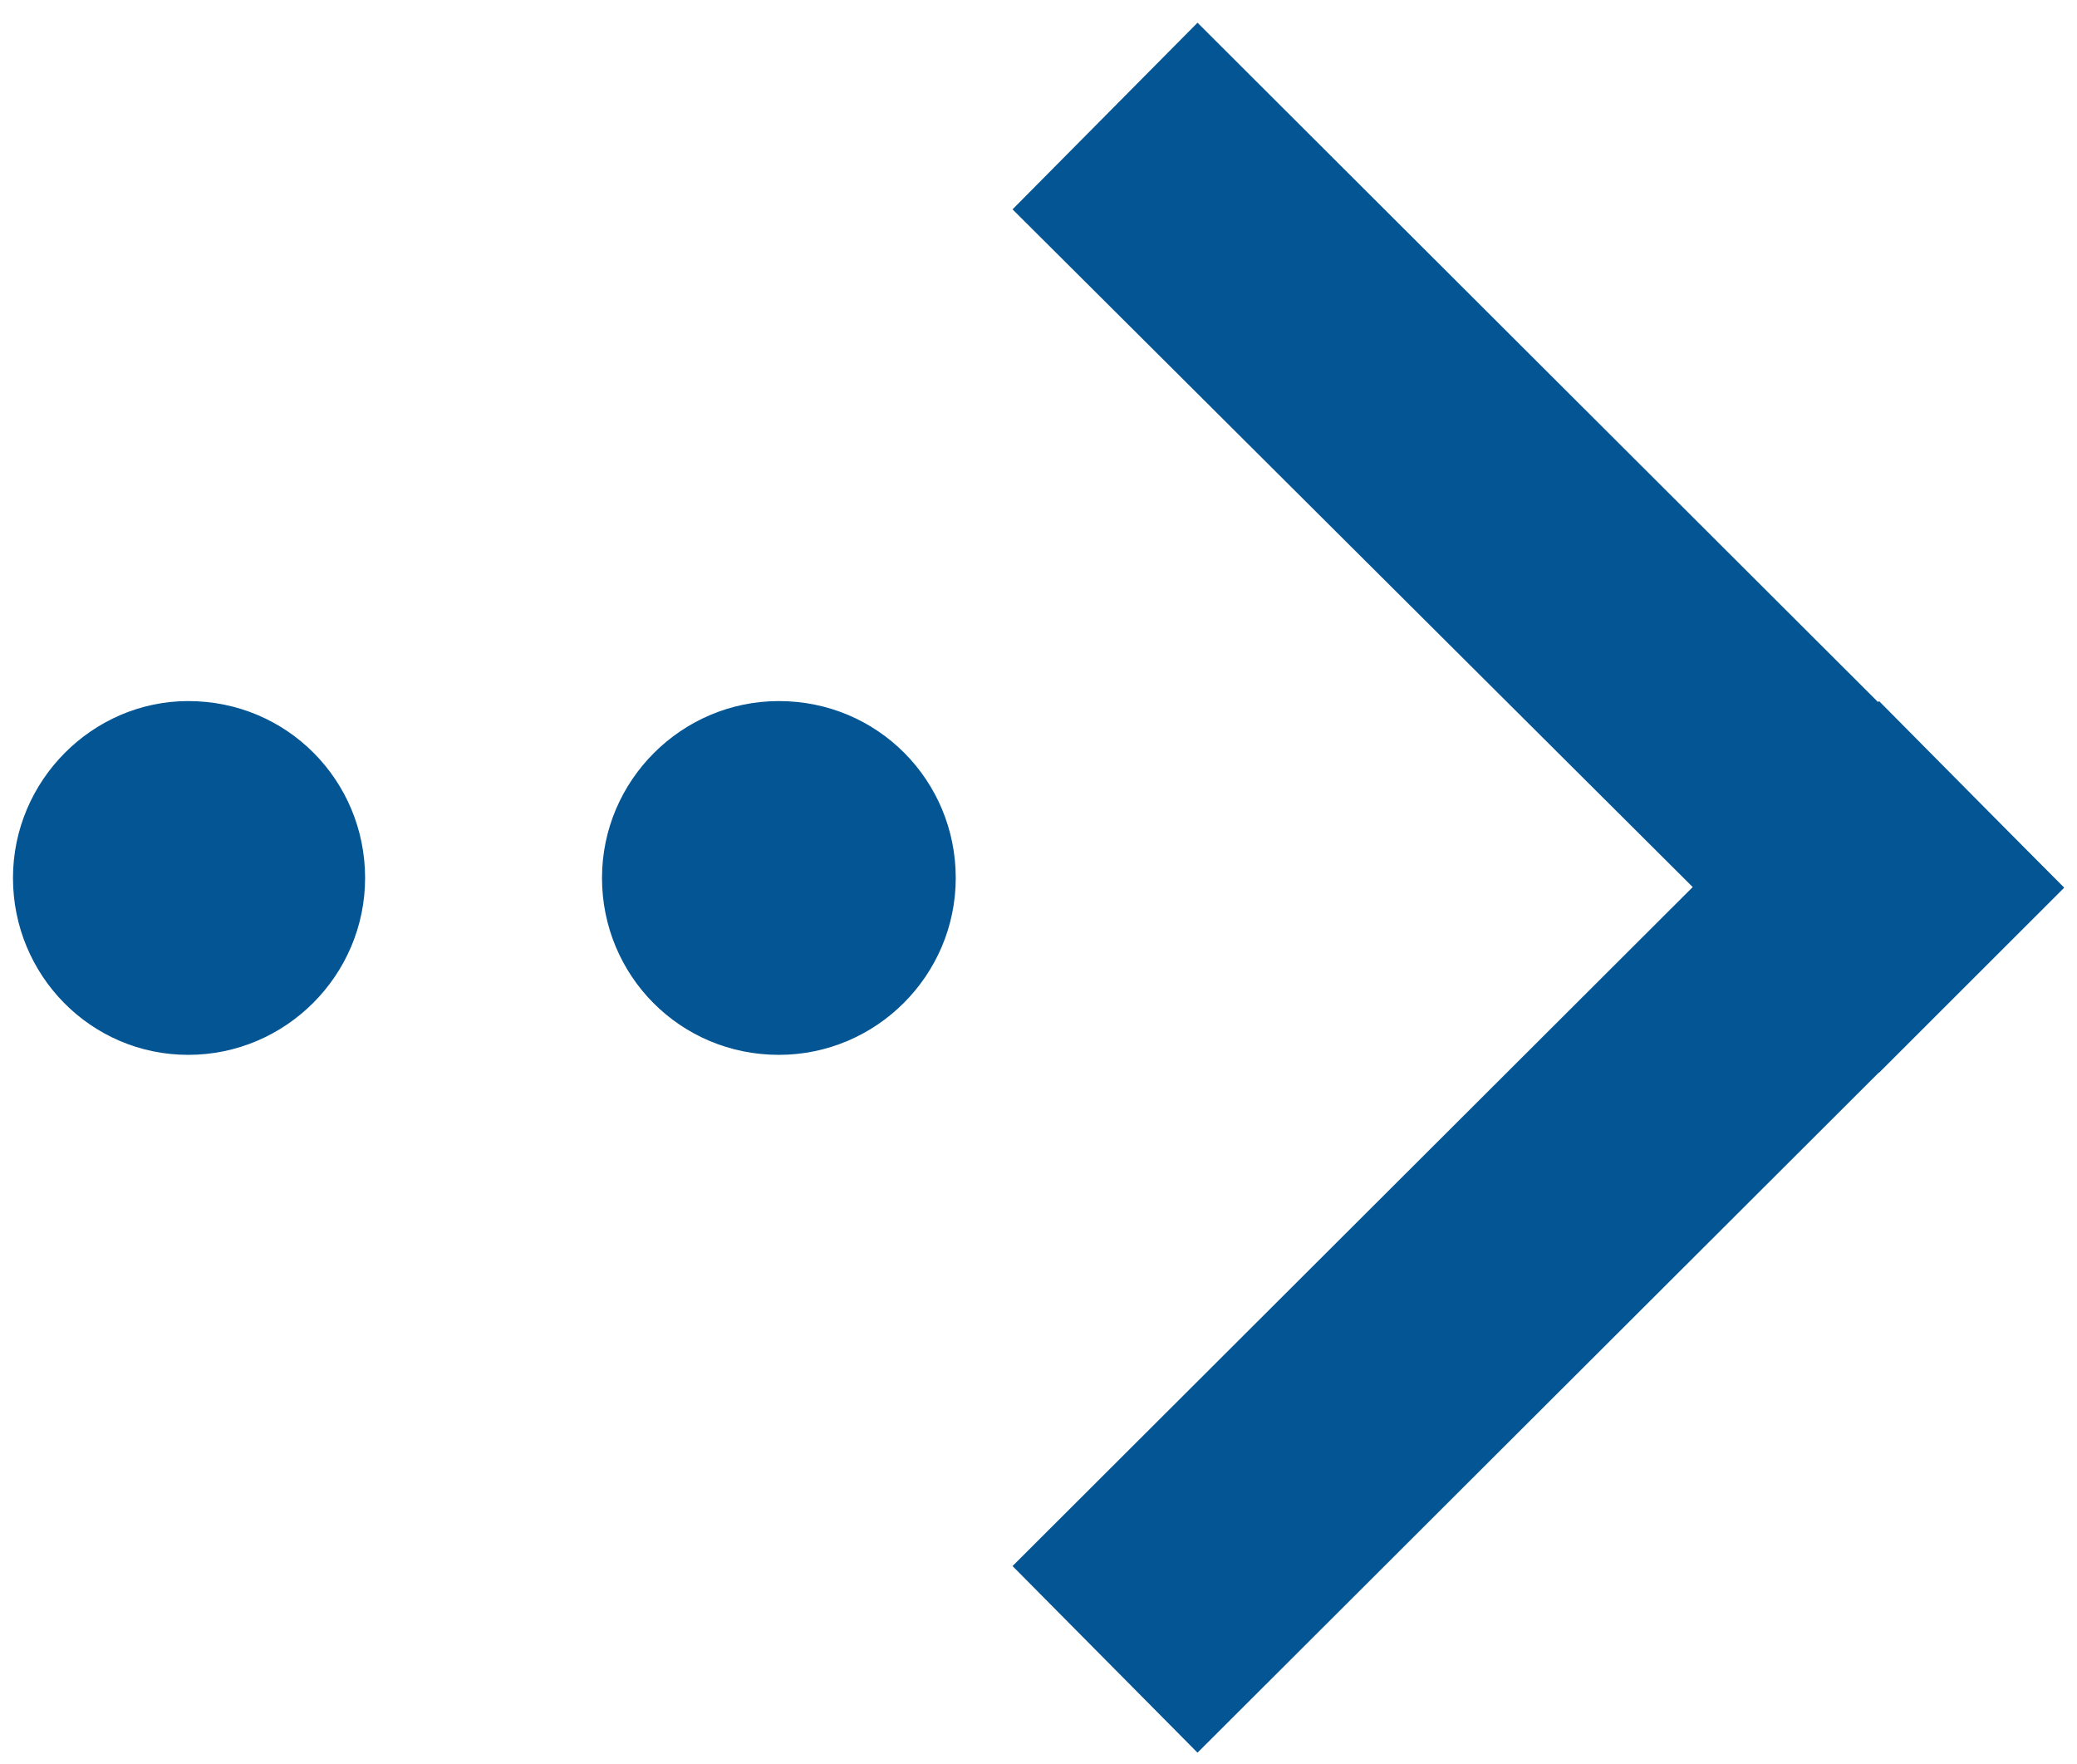
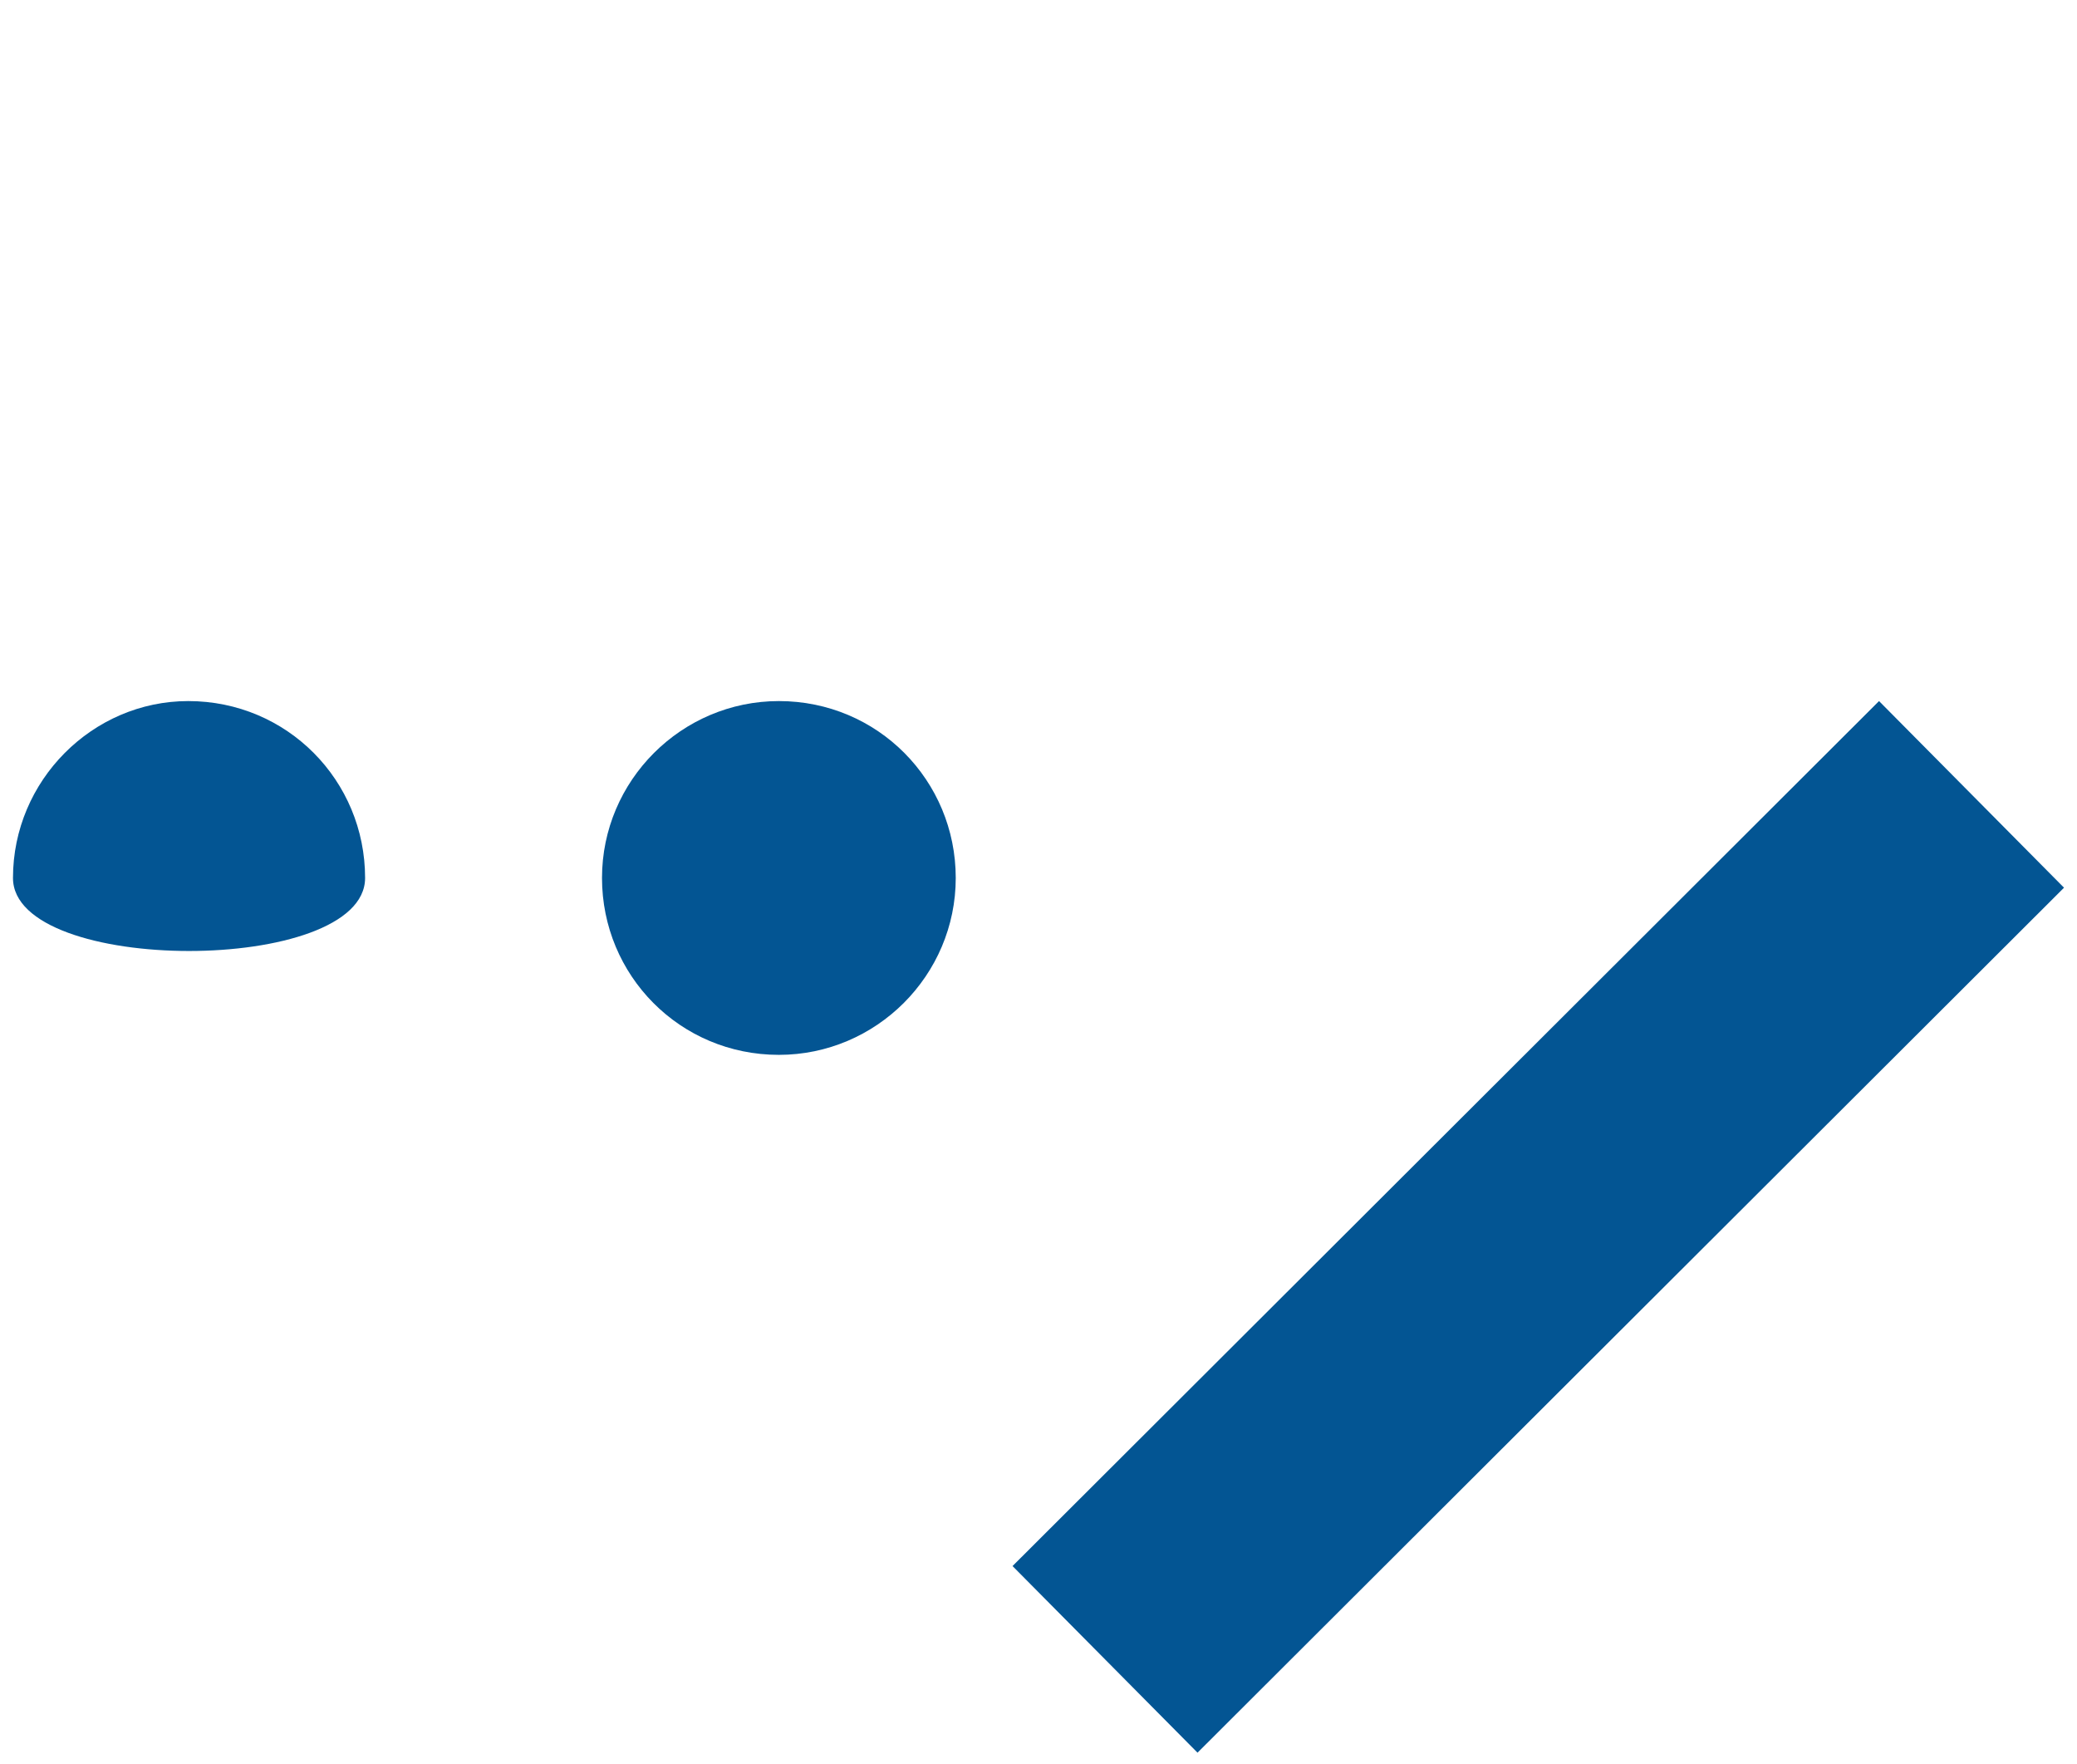
<svg xmlns="http://www.w3.org/2000/svg" version="1.1" id="图层_1" x="0px" y="0px" viewBox="0 0 128 108.7" style="enable-background:new 0 0 128 108.7;" xml:space="preserve">
  <style type="text/css">
	.st0{fill:#035593;}
</style>
-   <path class="st0" d="M73.8,1.4l53.4,53.3l-11.4,11.4L62.4,12.9L73.8,1.4z" />
  <path class="st0" d="M127.2,54.7L73.8,108L62.4,96.5l53.4-53.3L127.2,54.7z" />
-   <path class="st0" d="M48,43.2c6.1,0,10.9,4.9,10.9,10.9S54,65,48,65c-6.1,0-10.9-4.9-10.9-10.9S42,43.2,48,43.2z M11.6,43.2  c6.1,0,10.9,4.9,10.9,10.9S17.6,65,11.6,65S0.8,60.1,0.8,54.1S5.7,43.2,11.6,43.2z" />
+   <path class="st0" d="M48,43.2c6.1,0,10.9,4.9,10.9,10.9S54,65,48,65c-6.1,0-10.9-4.9-10.9-10.9S42,43.2,48,43.2z M11.6,43.2  c6.1,0,10.9,4.9,10.9,10.9S0.8,60.1,0.8,54.1S5.7,43.2,11.6,43.2z" />
</svg>